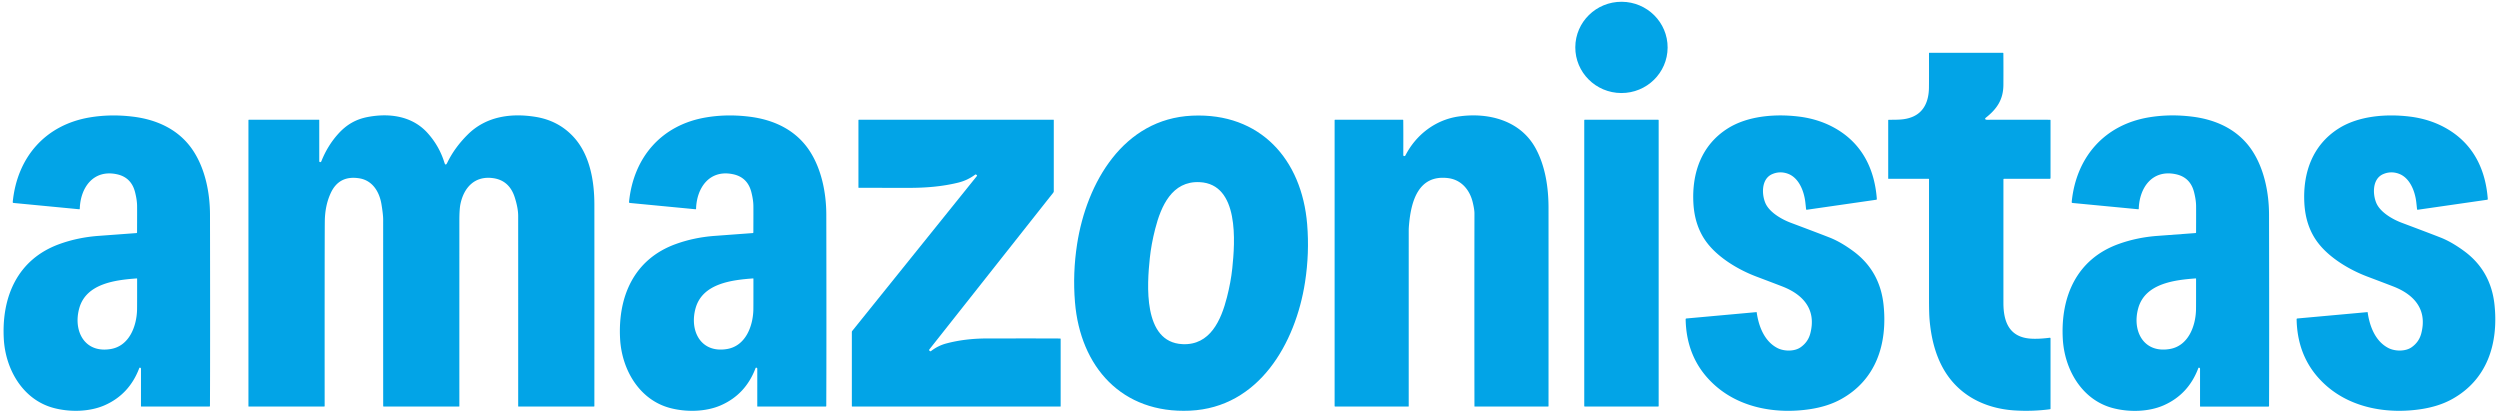
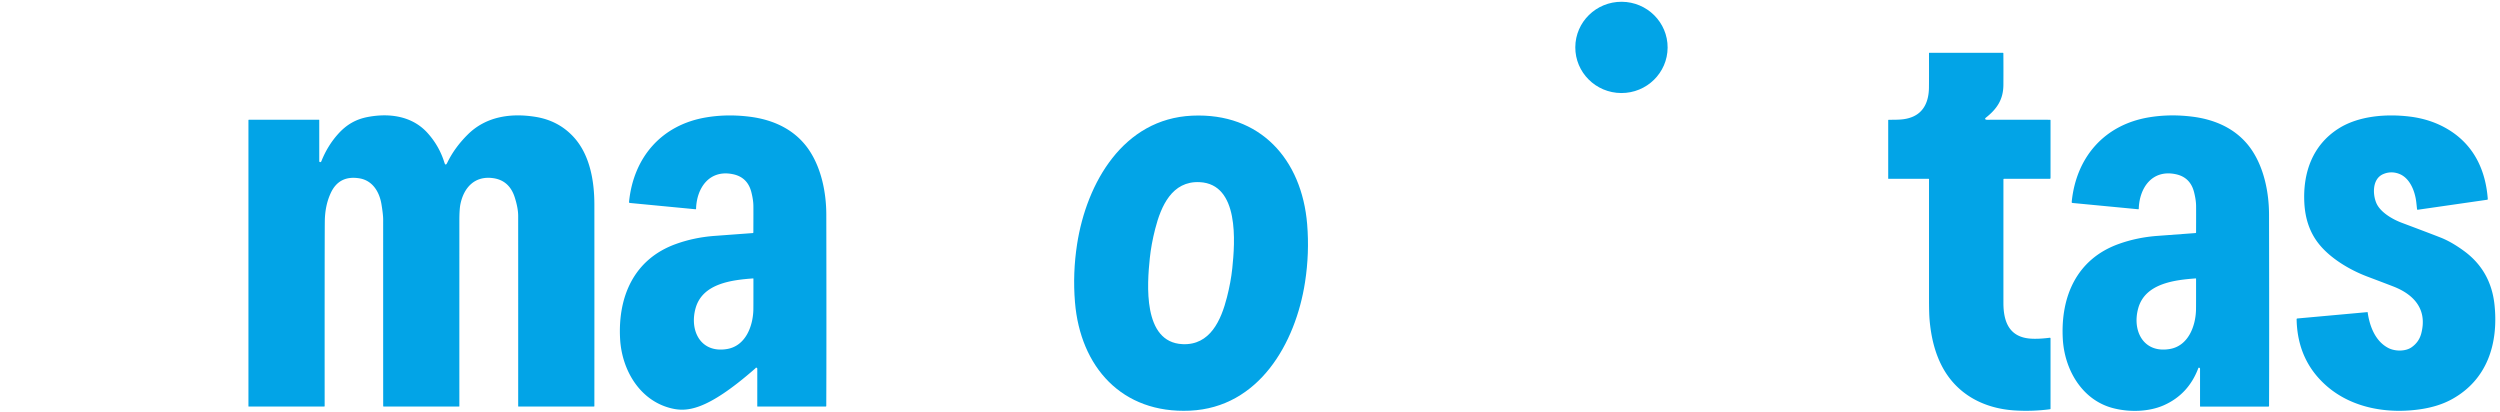
<svg xmlns="http://www.w3.org/2000/svg" version="1.1" viewBox="0.00 0.00 2083.00 343.00">
  <ellipse fill="#02a4e7" cx="0.00" cy="0.00" transform="translate(1351.00,39.50) rotate(0.3)" rx="38.46" ry="38.02" />
  <path fill="#02a4e7" d="   M 1669.26 149.54   Q 1669.24 211.12 1669.25 252.50   C 1669.26 268.01 1674.05 280.81 1691.68 282.13   Q 1698.22 282.62 1707.88 281.41   A 0.55 0.55 0.0 0 1 1708.50 281.96   L 1708.50 340.52   A 0.47 0.46 -3.5 0 1 1708.09 340.98   Q 1693.42 342.91 1678.51 341.97   C 1652.76 340.33 1630.37 328.48 1618.17 305.36   C 1611.94 293.54 1608.93 280.22 1607.74 266.66   Q 1607.26 261.08 1607.26 249.85   Q 1607.25 199.54 1607.25 149.28   A 0.28 0.28 0.0 0 0 1606.97 149.00   L 1573.50 149.00   A 0.25 0.25 0.0 0 1 1573.25 148.75   L 1573.25 100.30   Q 1573.25 99.82 1573.73 99.82   C 1581.28 99.72 1586.78 99.98 1593.04 97.53   C 1603.37 93.48 1607.02 83.84 1607.20 73.27   Q 1607.29 68.38 1607.24 44.28   A 0.29 0.28 0.0 0 1 1607.53 44.00   L 1668.71 44.00   Q 1669.20 44.00 1669.21 44.49   Q 1669.32 55.72 1669.23 70.75   C 1669.15 83.20 1663.64 90.97 1654.34 98.28   A 0.78 0.78 0.0 0 0 1654.44 99.57   Q 1654.85 99.80 1655.75 99.80   Q 1685.67 99.68 1708.00 99.80   Q 1708.50 99.81 1708.50 100.31   L 1708.50 148.25   Q 1708.50 149.00 1707.75 149.00   L 1669.80 149.00   Q 1669.26 149.00 1669.26 149.54   Z" />
-   <path fill="#02a4e7" d="   M 113.65 194.20   Q 114.20 194.15 114.20 193.60   Q 114.27 174.73 114.22 171.28   Q 114.13 166.50 112.56 160.22   Q 109.43 147.67 97.16 145.14   C 77.58 141.09 66.98 156.52 66.47 173.91   A 0.45 0.45 0.0 0 1 65.97 174.35   L 11.35 169.11   Q 10.54 169.03 10.62 168.22   C 14.29 131.28 37.53 104.02 75.00 97.79   Q 92.36 94.91 111.05 97.23   C 131.65 99.80 149.76 108.53 160.99 125.63   C 171.01 140.85 174.94 160.73 174.97 178.86   Q 175.17 287.40 174.94 338.16   Q 174.94 338.74 174.36 338.74   L 117.70 338.72   A 0.24 0.24 0.0 0 1 117.46 338.48   L 117.47 307.23   A 0.90 0.89 11.3 0 0 116.91 306.40   Q 116.25 306.13 116.00 306.80   Q 107.71 328.66 87.11 337.70   C 74.43 343.25 57.86 343.52 44.35 339.82   C 19.05 332.90 4.53 307.88 3.16 282.21   C 1.28 247.17 14.66 215.96 49.56 203.34   Q 64.88 197.81 81.98 196.54   Q 101.15 195.13 113.65 194.20   Z   M 114.25 232.25   A 0.27 0.27 0.0 0 0 113.96 231.98   C 96.42 233.27 71.98 236.08 66.11 256.59   C 60.69 275.56 70.36 294.62 92.43 290.78   C 107.75 288.12 113.83 271.82 114.19 258.23   Q 114.27 254.89 114.25 232.25   Z" />
  <path fill="#02a4e7" d="   M 370.30 135.54   Q 371.23 138.55 372.60 135.71   Q 378.71 123.02 389.81 112.02   C 404.91 97.05 425.53 94.05 446.11 97.35   Q 464.84 100.36 477.30 113.47   C 491.46 128.36 495.22 150.58 495.23 170.41   Q 495.29 236.56 495.23 338.25   Q 495.23 338.75 494.73 338.75   L 432.05 338.75   A 0.31 0.30 90.0 0 1 431.75 338.44   Q 431.78 237.98 431.74 179.76   Q 431.73 173.46 428.94 164.60   Q 424.43 150.32 410.86 148.43   C 395.44 146.28 386.39 156.43 383.61 170.17   Q 382.74 174.45 382.74 183.92   Q 382.73 261.23 382.74 338.47   A 0.27 0.27 0.0 0 1 382.47 338.74   L 319.78 338.74   Q 319.28 338.74 319.28 338.24   Q 319.24 327.79 319.25 182.77   Q 319.25 178.74 317.83 170.14   C 316.16 160.03 310.56 150.43 299.53 148.60   Q 282.53 145.79 275.56 160.87   Q 270.76 171.26 270.63 184.50   Q 270.44 202.68 270.50 338.23   Q 270.50 338.75 269.99 338.75   L 207.25 338.75   A 0.25 0.25 0.0 0 1 207.00 338.50   L 207.00 100.25   Q 207.00 99.76 207.50 99.76   L 265.75 99.76   A 0.25 0.24 0.0 0 1 266.00 100.00   L 266.00 134.29   Q 266.00 134.84 266.52 135.01   Q 267.39 135.30 267.79 134.29   Q 272.93 121.40 281.73 111.61   C 288.67 103.89 296.42 99.39 306.34 97.49   C 324.35 94.04 343.42 96.59 356.22 110.79   Q 366.01 121.65 370.30 135.54   Z" />
-   <path fill="#02a4e7" d="   M 627.15 194.20   Q 627.70 194.15 627.70 193.60   Q 627.78 174.72 627.72 171.28   Q 627.63 166.50 626.06 160.22   Q 622.93 147.67 610.66 145.14   C 591.08 141.08 580.48 156.52 579.97 173.91   A 0.45 0.45 0.0 0 1 579.47 174.35   L 524.85 169.11   Q 524.04 169.03 524.12 168.22   C 527.79 131.28 551.03 104.01 588.50 97.79   Q 605.86 94.90 624.55 97.23   C 645.15 99.79 663.26 108.52 674.50 125.62   C 684.51 140.85 688.44 160.72 688.48 178.86   Q 688.68 287.40 688.45 338.16   Q 688.45 338.74 687.87 338.74   L 631.20 338.73   A 0.24 0.24 0.0 0 1 630.96 338.49   L 630.97 307.24   A 0.90 0.89 11.3 0 0 630.41 306.41   Q 629.75 306.14 629.50 306.81   Q 621.22 328.67 600.61 337.70   C 587.93 343.26 571.36 343.52 557.85 339.83   C 532.55 332.90 518.03 307.89 516.66 282.21   C 514.78 247.17 528.16 215.96 563.06 203.34   Q 578.38 197.80 595.48 196.54   Q 614.65 195.12 627.15 194.20   Z   M 627.75 232.25   A 0.27 0.27 0.0 0 0 627.46 231.98   C 609.92 233.27 585.49 236.08 579.62 256.59   C 574.20 275.56 583.87 294.61 605.94 290.77   C 621.26 288.11 627.34 271.81 627.70 258.22   Q 627.77 254.88 627.75 232.25   Z" />
+   <path fill="#02a4e7" d="   M 627.15 194.20   Q 627.70 194.15 627.70 193.60   Q 627.78 174.72 627.72 171.28   Q 627.63 166.50 626.06 160.22   Q 622.93 147.67 610.66 145.14   C 591.08 141.08 580.48 156.52 579.97 173.91   A 0.45 0.45 0.0 0 1 579.47 174.35   L 524.85 169.11   Q 524.04 169.03 524.12 168.22   C 527.79 131.28 551.03 104.01 588.50 97.79   Q 605.86 94.90 624.55 97.23   C 645.15 99.79 663.26 108.52 674.50 125.62   C 684.51 140.85 688.44 160.72 688.48 178.86   Q 688.68 287.40 688.45 338.16   Q 688.45 338.74 687.87 338.74   L 631.20 338.73   A 0.24 0.24 0.0 0 1 630.96 338.49   L 630.97 307.24   A 0.90 0.89 11.3 0 0 630.41 306.41   Q 629.75 306.14 629.50 306.81   C 587.93 343.26 571.36 343.52 557.85 339.83   C 532.55 332.90 518.03 307.89 516.66 282.21   C 514.78 247.17 528.16 215.96 563.06 203.34   Q 578.38 197.80 595.48 196.54   Q 614.65 195.12 627.15 194.20   Z   M 627.75 232.25   A 0.27 0.27 0.0 0 0 627.46 231.98   C 609.92 233.27 585.49 236.08 579.62 256.59   C 574.20 275.56 583.87 294.61 605.94 290.77   C 621.26 288.11 627.34 271.81 627.70 258.22   Q 627.77 254.88 627.75 232.25   Z" />
  <path fill="#02a4e7" d="   M 1087.34 235.21   C 1079.44 286.08 1048.94 339.56 991.48 342.17   C 934.69 344.75 900.12 305.68 895.67 251.78   Q 893.68 227.61 897.45 203.32   C 905.35 152.46 935.86 98.97 993.31 96.37   C 1050.11 93.79 1084.68 132.86 1089.12 186.76   Q 1091.11 210.93 1087.34 235.21   Z   M 958.03 215.02   C 955.80 236.49 951.94 285.20 985.27 286.75   C 1008.34 287.83 1017.44 266.68 1022.28 247.75   Q 1025.56 234.93 1026.75 223.50   C 1028.97 202.03 1032.83 153.31 999.50 151.76   C 976.43 150.69 967.33 171.84 962.49 190.77   Q 959.21 203.59 958.03 215.02   Z" />
-   <path fill="#02a4e7" d="   M 1169.54 129.93   Q 1169.85 130.14 1170.29 130.03   Q 1170.78 129.90 1171.02 129.45   C 1179.84 112.28 1195.98 99.84 1215.27 97.05   C 1239.87 93.49 1266.63 100.14 1279.41 123.45   C 1287.57 138.34 1290.22 156.19 1290.23 173.22   Q 1290.27 241.97 1290.23 338.25   Q 1290.23 338.75 1289.74 338.75   L 1228.79 338.75   A 0.28 0.28 0.0 0 1 1228.51 338.47   Q 1228.39 262.67 1228.51 177.75   Q 1228.51 174.52 1227.05 168.46   C 1224.53 158.05 1217.49 149.77 1206.60 148.41   C 1181.40 145.26 1175.64 168.41 1173.99 187.43   Q 1173.75 190.22 1173.75 191.67   Q 1173.74 202.05 1173.74 338.48   A 0.27 0.27 0.0 0 1 1173.47 338.75   L 1112.50 338.75   A 0.50 0.50 0.0 0 1 1112.00 338.25   L 1112.00 100.25   Q 1112.00 99.76 1112.50 99.76   L 1168.69 99.76   Q 1169.18 99.76 1169.19 100.25   Q 1169.31 110.30 1169.22 128.98   Q 1169.22 129.70 1169.54 129.93   Z" />
-   <path fill="#02a4e7" d="   M 1463.68 260.24   C 1465.31 271.93 1470.10 284.42 1480.99 290.01   C 1486.32 292.75 1494.99 293.01 1500.19 289.41   Q 1506.45 285.08 1508.34 277.86   C 1513.41 258.50 1503.14 245.95 1485.83 238.99   Q 1482.59 237.69 1463.35 230.42   C 1448.44 224.78 1432.03 214.94 1422.44 202.48   Q 1412.00 188.92 1410.94 169.23   C 1409.58 144.00 1417.73 120.82 1439.54 107.03   C 1456.08 96.58 1478.83 94.73 1498.50 97.09   Q 1516.83 99.29 1531.32 108.20   C 1552.14 121.00 1561.99 141.61 1563.78 165.82   A 0.57 0.57 0.0 0 1 1563.29 166.43   L 1505.47 174.76   Q 1504.89 174.84 1504.83 174.26   Q 1504.39 170.15 1504.21 168.56   C 1503.15 159.25 1498.80 147.91 1489.42 144.66   Q 1482.86 142.39 1476.61 145.08   C 1467.59 148.96 1467.73 161.51 1470.84 169.00   C 1474.03 176.71 1484.14 182.63 1492.15 185.64   Q 1515.99 194.59 1524.58 197.98   Q 1533.64 201.56 1544.05 209.19   Q 1566.50 225.67 1569.41 254.30   C 1572.68 286.36 1563.33 316.40 1533.89 332.63   Q 1522.72 338.79 1507.50 341.01   C 1480.29 344.97 1450.82 340.12 1429.65 321.72   Q 1405.11 300.37 1404.48 265.99   A 0.62 0.61 87.0 0 1 1405.04 265.36   L 1463.45 260.06   A 0.22 0.21 -5.8 0 1 1463.68 260.24   Z" />
  <path fill="#02a4e7" d="   M 1829.77 193.59   Q 1829.84 174.71 1829.78 171.26   Q 1829.69 166.48 1828.12 160.20   Q 1824.99 147.65 1812.71 145.12   C 1793.12 141.07 1782.53 156.51 1782.02 173.91   A 0.45 0.45 0.0 0 1 1781.52 174.35   L 1726.88 169.12   Q 1726.07 169.04 1726.15 168.23   C 1729.81 131.28 1753.05 104.00 1790.53 97.76   Q 1807.90 94.87 1826.59 97.19   C 1847.20 99.75 1865.32 108.48 1876.56 125.58   C 1886.58 140.81 1890.52 160.69 1890.56 178.83   Q 1890.79 287.40 1890.57 338.18   Q 1890.57 338.76 1889.99 338.76   L 1833.31 338.76   A 0.24 0.24 0.0 0 1 1833.07 338.52   L 1833.07 307.26   A 0.90 0.89 11.3 0 0 1832.51 306.43   Q 1831.85 306.16 1831.60 306.83   Q 1823.32 328.70 1802.71 337.74   C 1790.03 343.30 1773.45 343.57 1759.94 339.88   C 1734.63 332.96 1720.10 307.94 1718.72 282.26   C 1716.83 247.21 1730.21 215.98 1765.11 203.35   Q 1780.44 197.81 1797.54 196.54   Q 1816.72 195.12 1829.22 194.19   Q 1829.77 194.14 1829.77 193.59   Z   M 1829.76 232.24   A 0.27 0.27 0.0 0 0 1829.47 231.97   C 1811.93 233.27 1787.50 236.09 1781.64 256.60   C 1776.24 275.57 1785.92 294.62 1807.98 290.77   C 1823.29 288.10 1829.36 271.80 1829.71 258.21   Q 1829.79 254.87 1829.76 232.24   Z" />
  <path fill="#02a4e7" d="   M 1972.74 260.24   C 1974.37 271.93 1979.16 284.42 1990.05 290.00   C 1995.38 292.74 2004.05 293.00 2009.25 289.40   Q 2015.51 285.07 2017.39 277.85   C 2022.46 258.49 2012.19 245.95 1994.88 238.99   Q 1991.64 237.69 1972.40 230.42   C 1957.49 224.78 1941.08 214.94 1931.49 202.48   Q 1921.05 188.93 1919.99 169.24   C 1918.63 144.01 1926.78 120.83 1948.59 107.04   C 1965.12 96.59 1987.87 94.74 2007.54 97.10   Q 2025.87 99.29 2040.36 108.20   C 2061.18 121.00 2071.03 141.61 2072.82 165.82   A 0.57 0.57 0.0 0 1 2072.33 166.43   L 2014.52 174.76   Q 2013.94 174.84 2013.88 174.26   Q 2013.44 170.15 2013.26 168.56   C 2012.20 159.25 2007.84 147.91 1998.47 144.66   Q 1991.91 142.39 1985.66 145.08   C 1976.64 148.96 1976.78 161.51 1979.89 169.00   C 1983.08 176.71 1993.19 182.63 2001.20 185.64   Q 2025.04 194.59 2033.63 197.98   Q 2042.69 201.56 2053.10 209.18   Q 2075.55 225.66 2078.46 254.29   C 2081.73 286.35 2072.38 316.39 2042.95 332.62   Q 2031.78 338.78 2016.56 341.00   C 1989.35 344.96 1959.88 340.11 1938.71 321.72   Q 1914.17 300.37 1913.54 265.99   A 0.62 0.61 87.0 0 1 1914.10 265.36   L 1972.51 260.06   A 0.22 0.21 -5.8 0 1 1972.74 260.24   Z" />
-   <path fill="#02a4e7" d="   M 813.84 145.89   L 813.39 145.53   Q 812.94 145.18 812.48 145.52   Q 806.15 150.23 798.59 152.11   C 785.11 155.46 771.24 156.54 756.93 156.53   Q 737.39 156.51 715.51 156.48   A 0.26 0.26 0.0 0 1 715.25 156.22   L 715.25 100.25   Q 715.25 99.76 715.75 99.76   L 877.76 99.76   A 0.25 0.25 0.0 0 1 878.01 100.01   L 878.01 159.28   A 2.05 2.04 64.5 0 1 877.56 160.56   L 774.34 291.14   Q 774.00 291.56 774.29 292.02   Q 774.52 292.39 774.89 292.58   Q 775.35 292.80 775.76 292.49   Q 781.62 287.98 788.49 286.16   Q 804.05 282.03 822.31 282.01   Q 874.53 281.94 883.27 282.06   Q 883.74 282.07 883.74 282.54   L 883.74 338.51   A 0.24 0.24 0.0 0 1 883.50 338.75   L 710.25 338.75   Q 709.76 338.75 709.76 338.25   L 709.76 276.67   Q 709.76 276.13 710.10 275.71   L 813.93 146.69   Q 814.29 146.25 813.84 145.89   Z" />
-   <rect fill="#02a4e7" x="1320.00" y="99.75" width="62.00" height="239.00" rx="0.44" />
</svg>